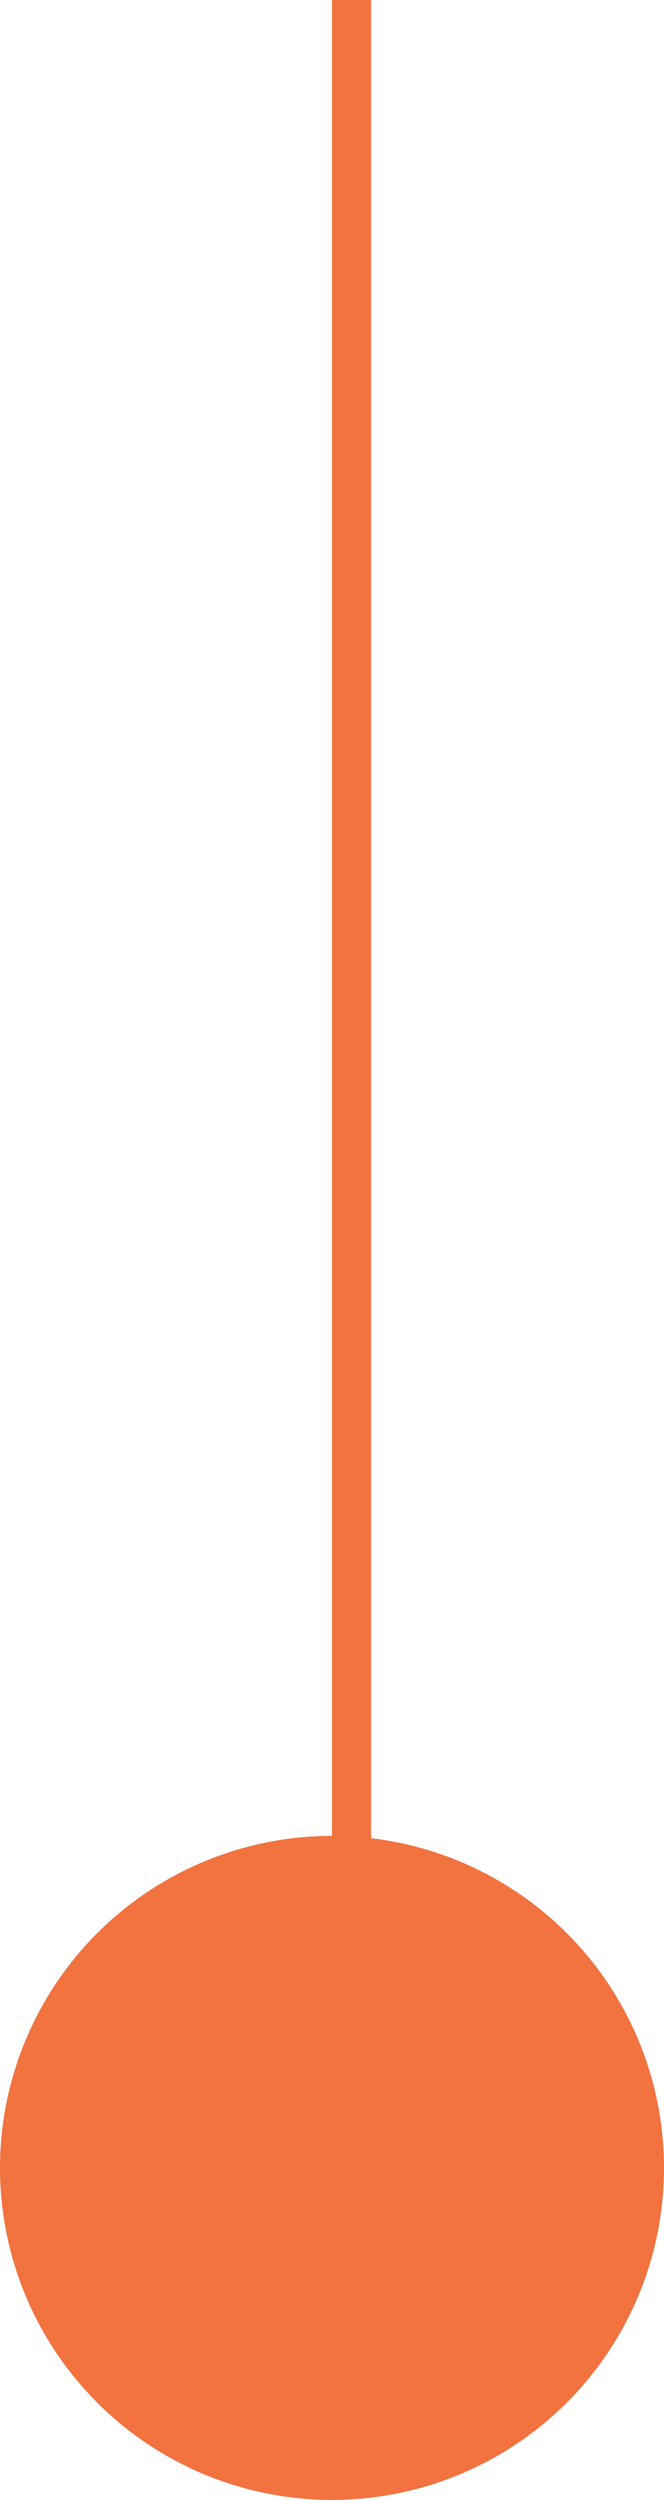
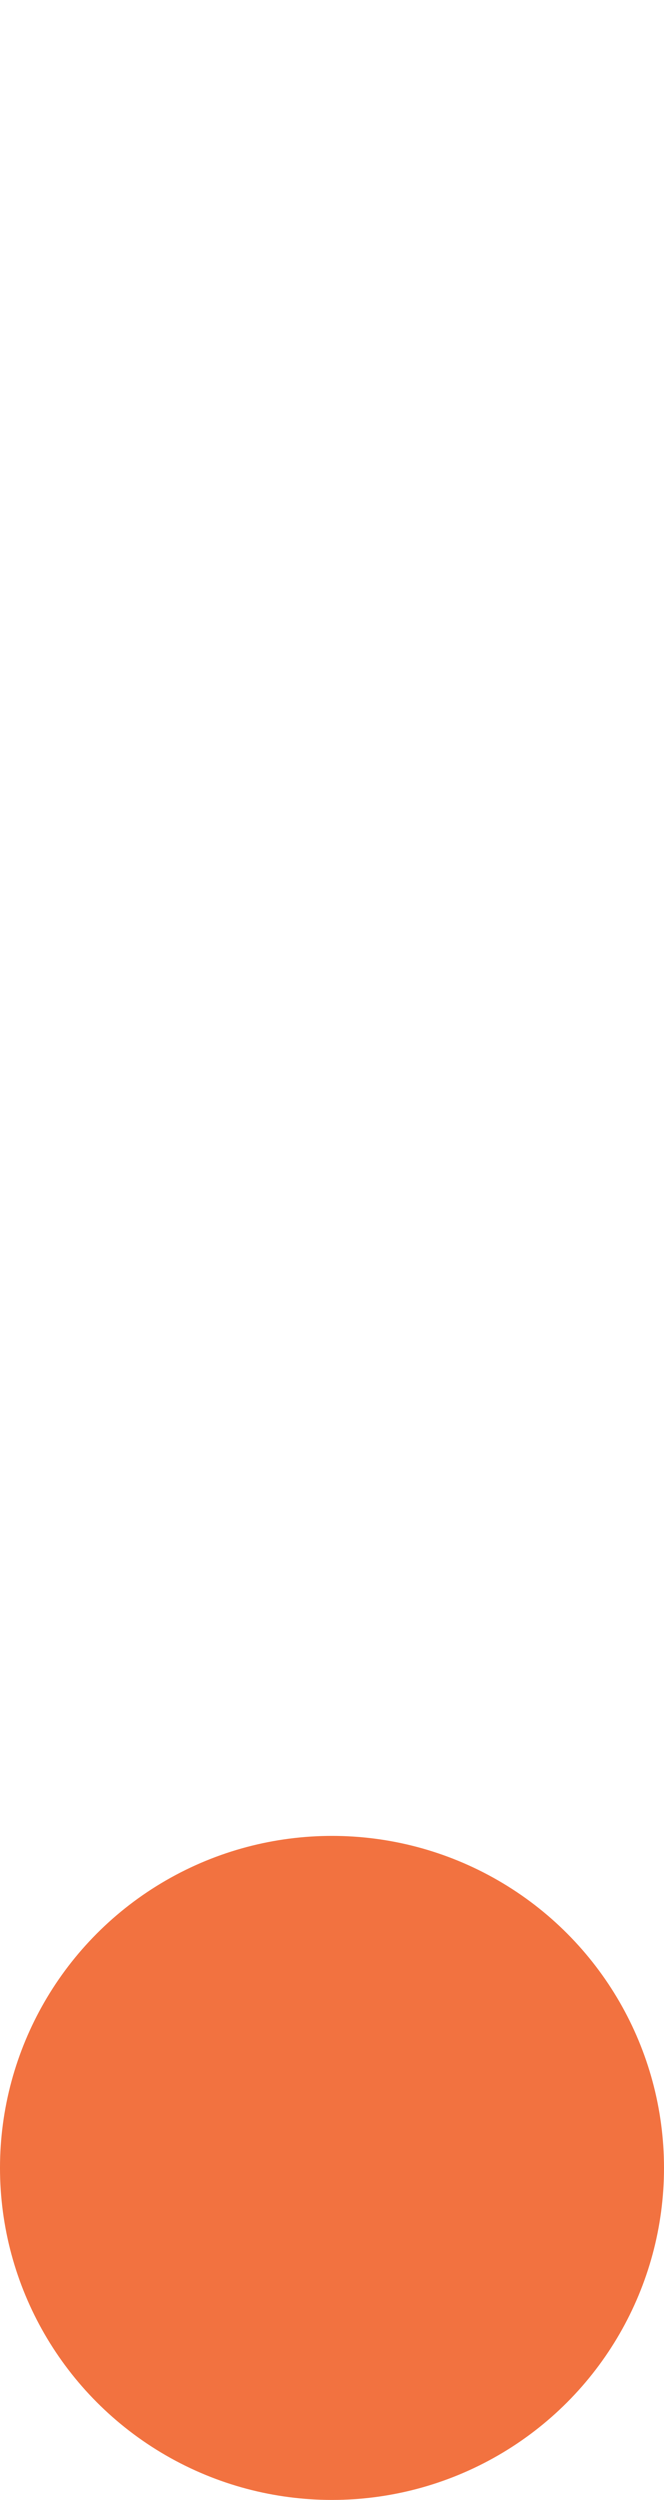
<svg xmlns="http://www.w3.org/2000/svg" width="17" height="64" viewBox="0 0 17 64">
  <g id="Group_839" data-name="Group 839" transform="translate(-271 -1396)">
-     <path id="Path_2090" data-name="Path 2090" d="M280,1456v-61" transform="translate(0 1)" fill="none" stroke="#f27240" stroke-width="1" />
    <circle id="Ellipse_1" data-name="Ellipse 1" cx="8.5" cy="8.5" r="8.5" transform="translate(271 1443)" fill="#f27240" />
  </g>
</svg>